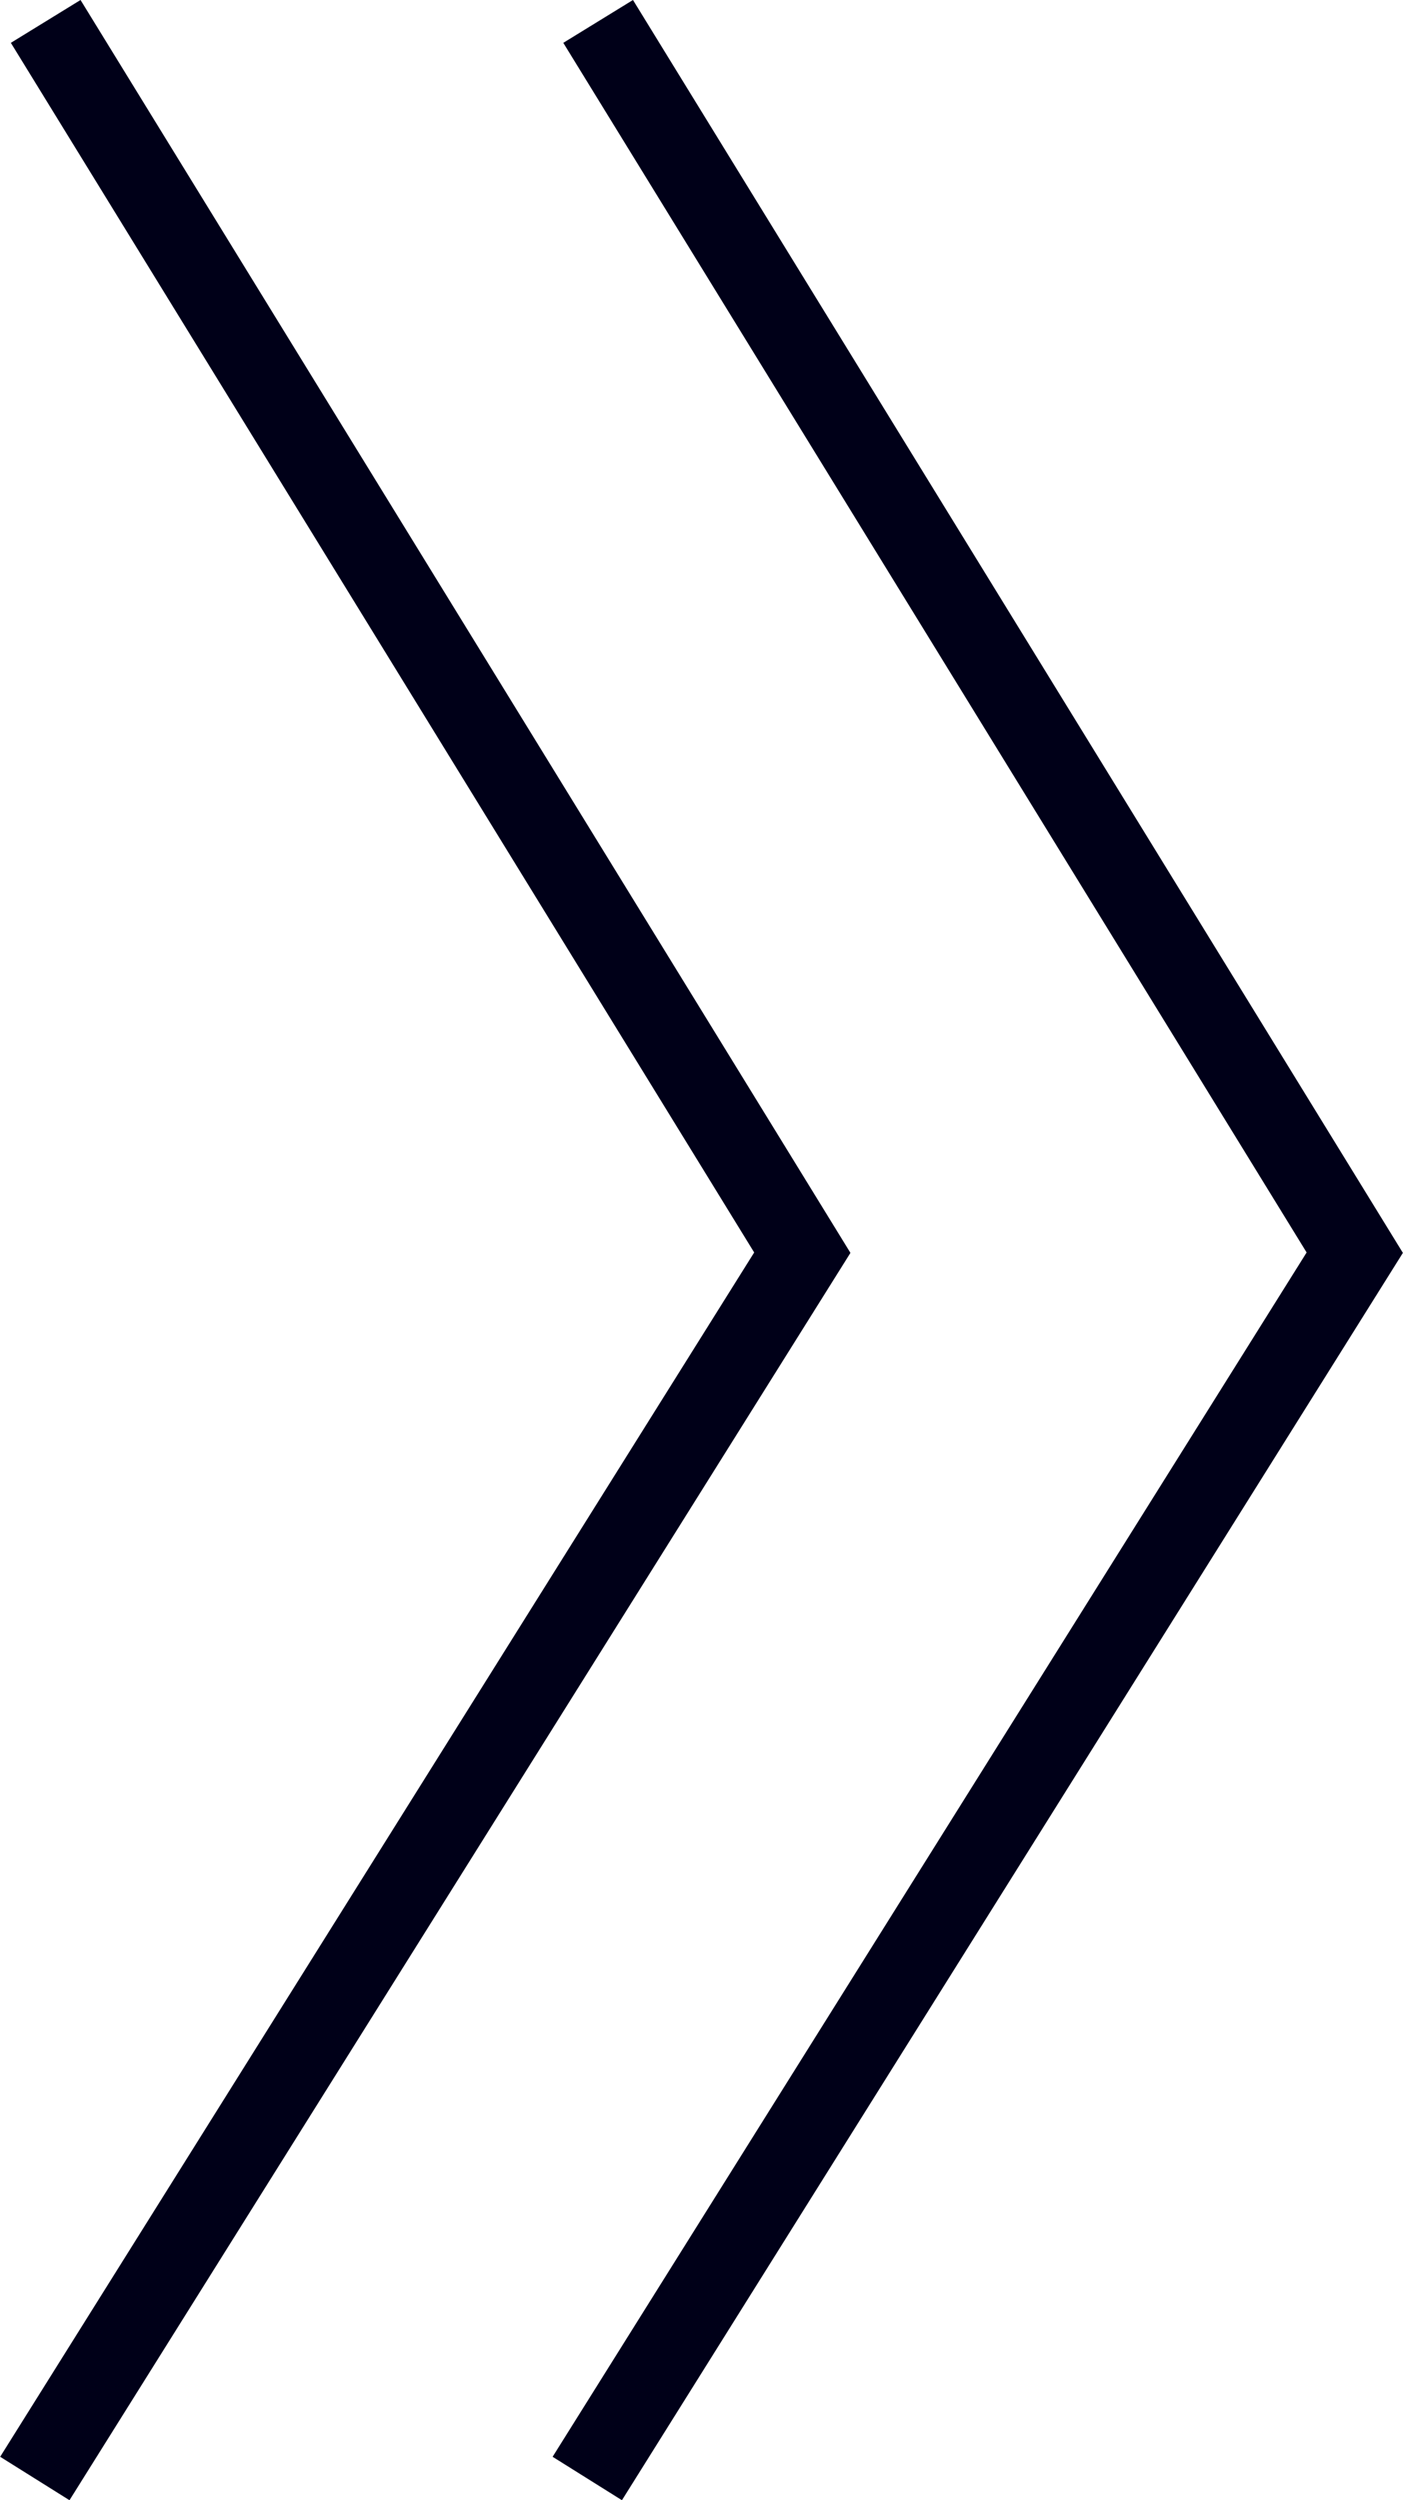
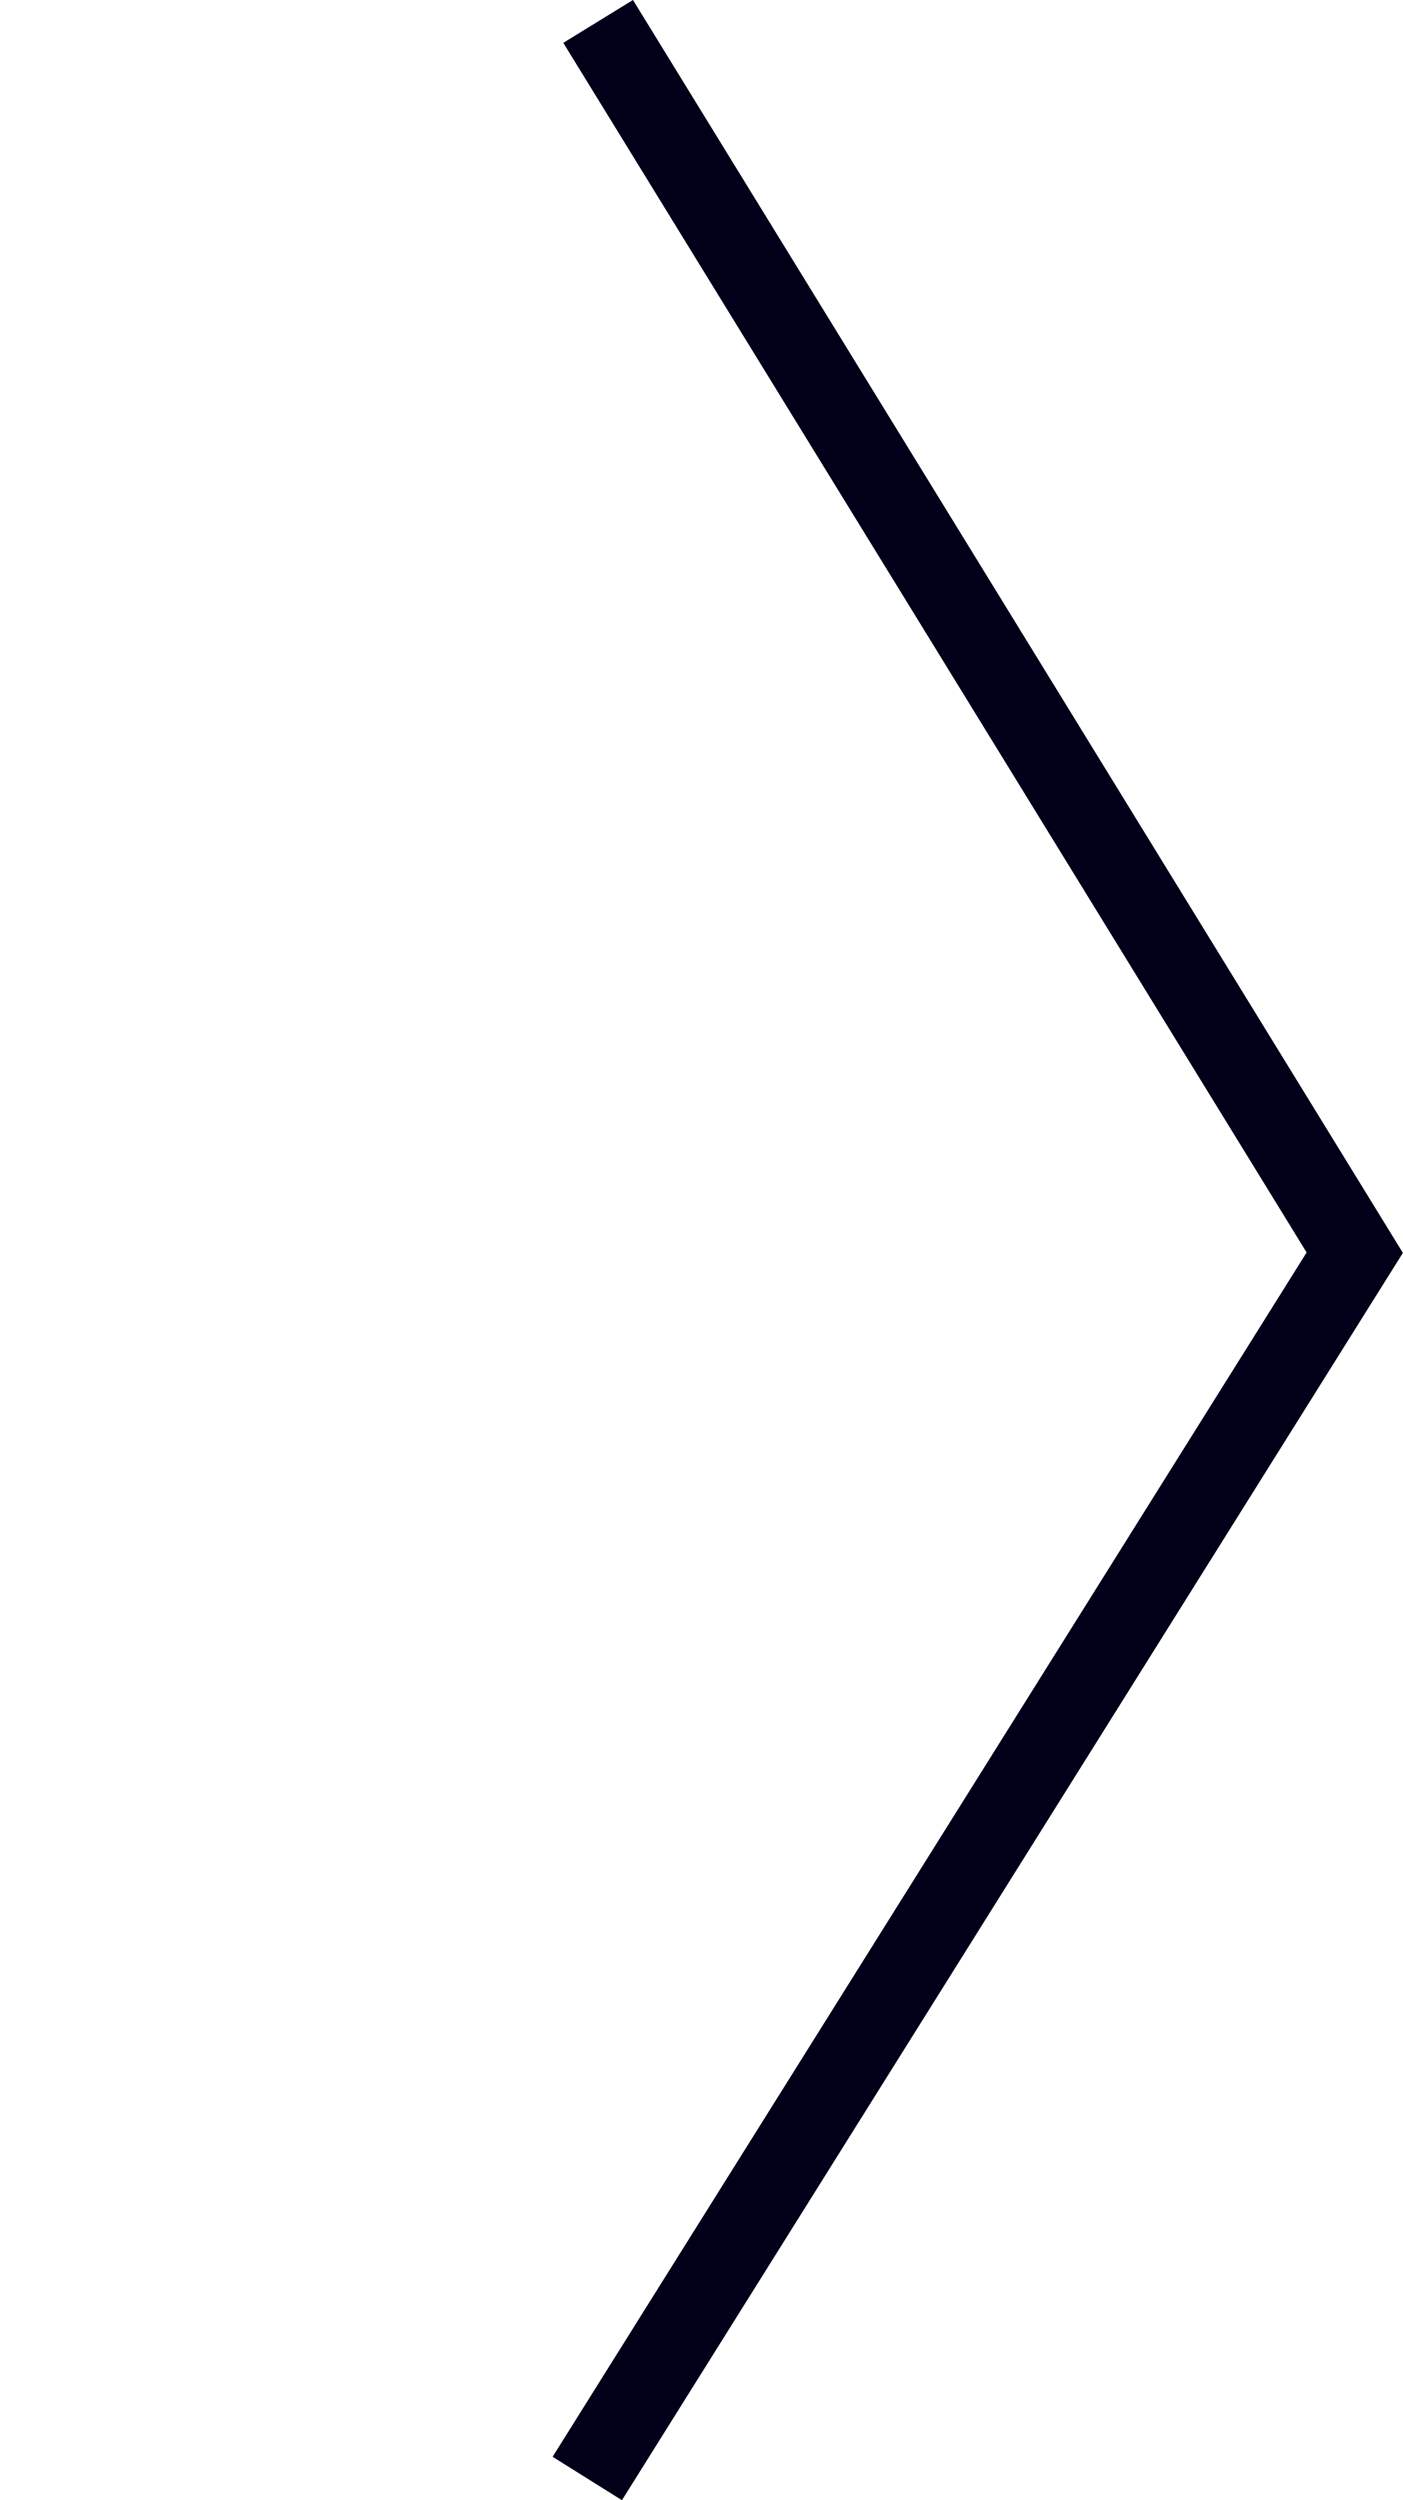
<svg xmlns="http://www.w3.org/2000/svg" id="Camada_2" data-name="Camada 2" viewBox="0 0 43.91 78.22">
  <defs>
    <style> .cls-1 { fill: none; stroke: #000018; stroke-miterlimit: 10; stroke-width: 2.56px; } </style>
  </defs>
  <g id="Layer_2" data-name="Layer 2">
    <g>
-       <polyline class="cls-1" points="1.43 .67 25.11 39.19 1.09 77.54" />
      <polyline class="cls-1" points="18.72 .67 42.4 39.19 18.38 77.54" />
    </g>
  </g>
</svg>